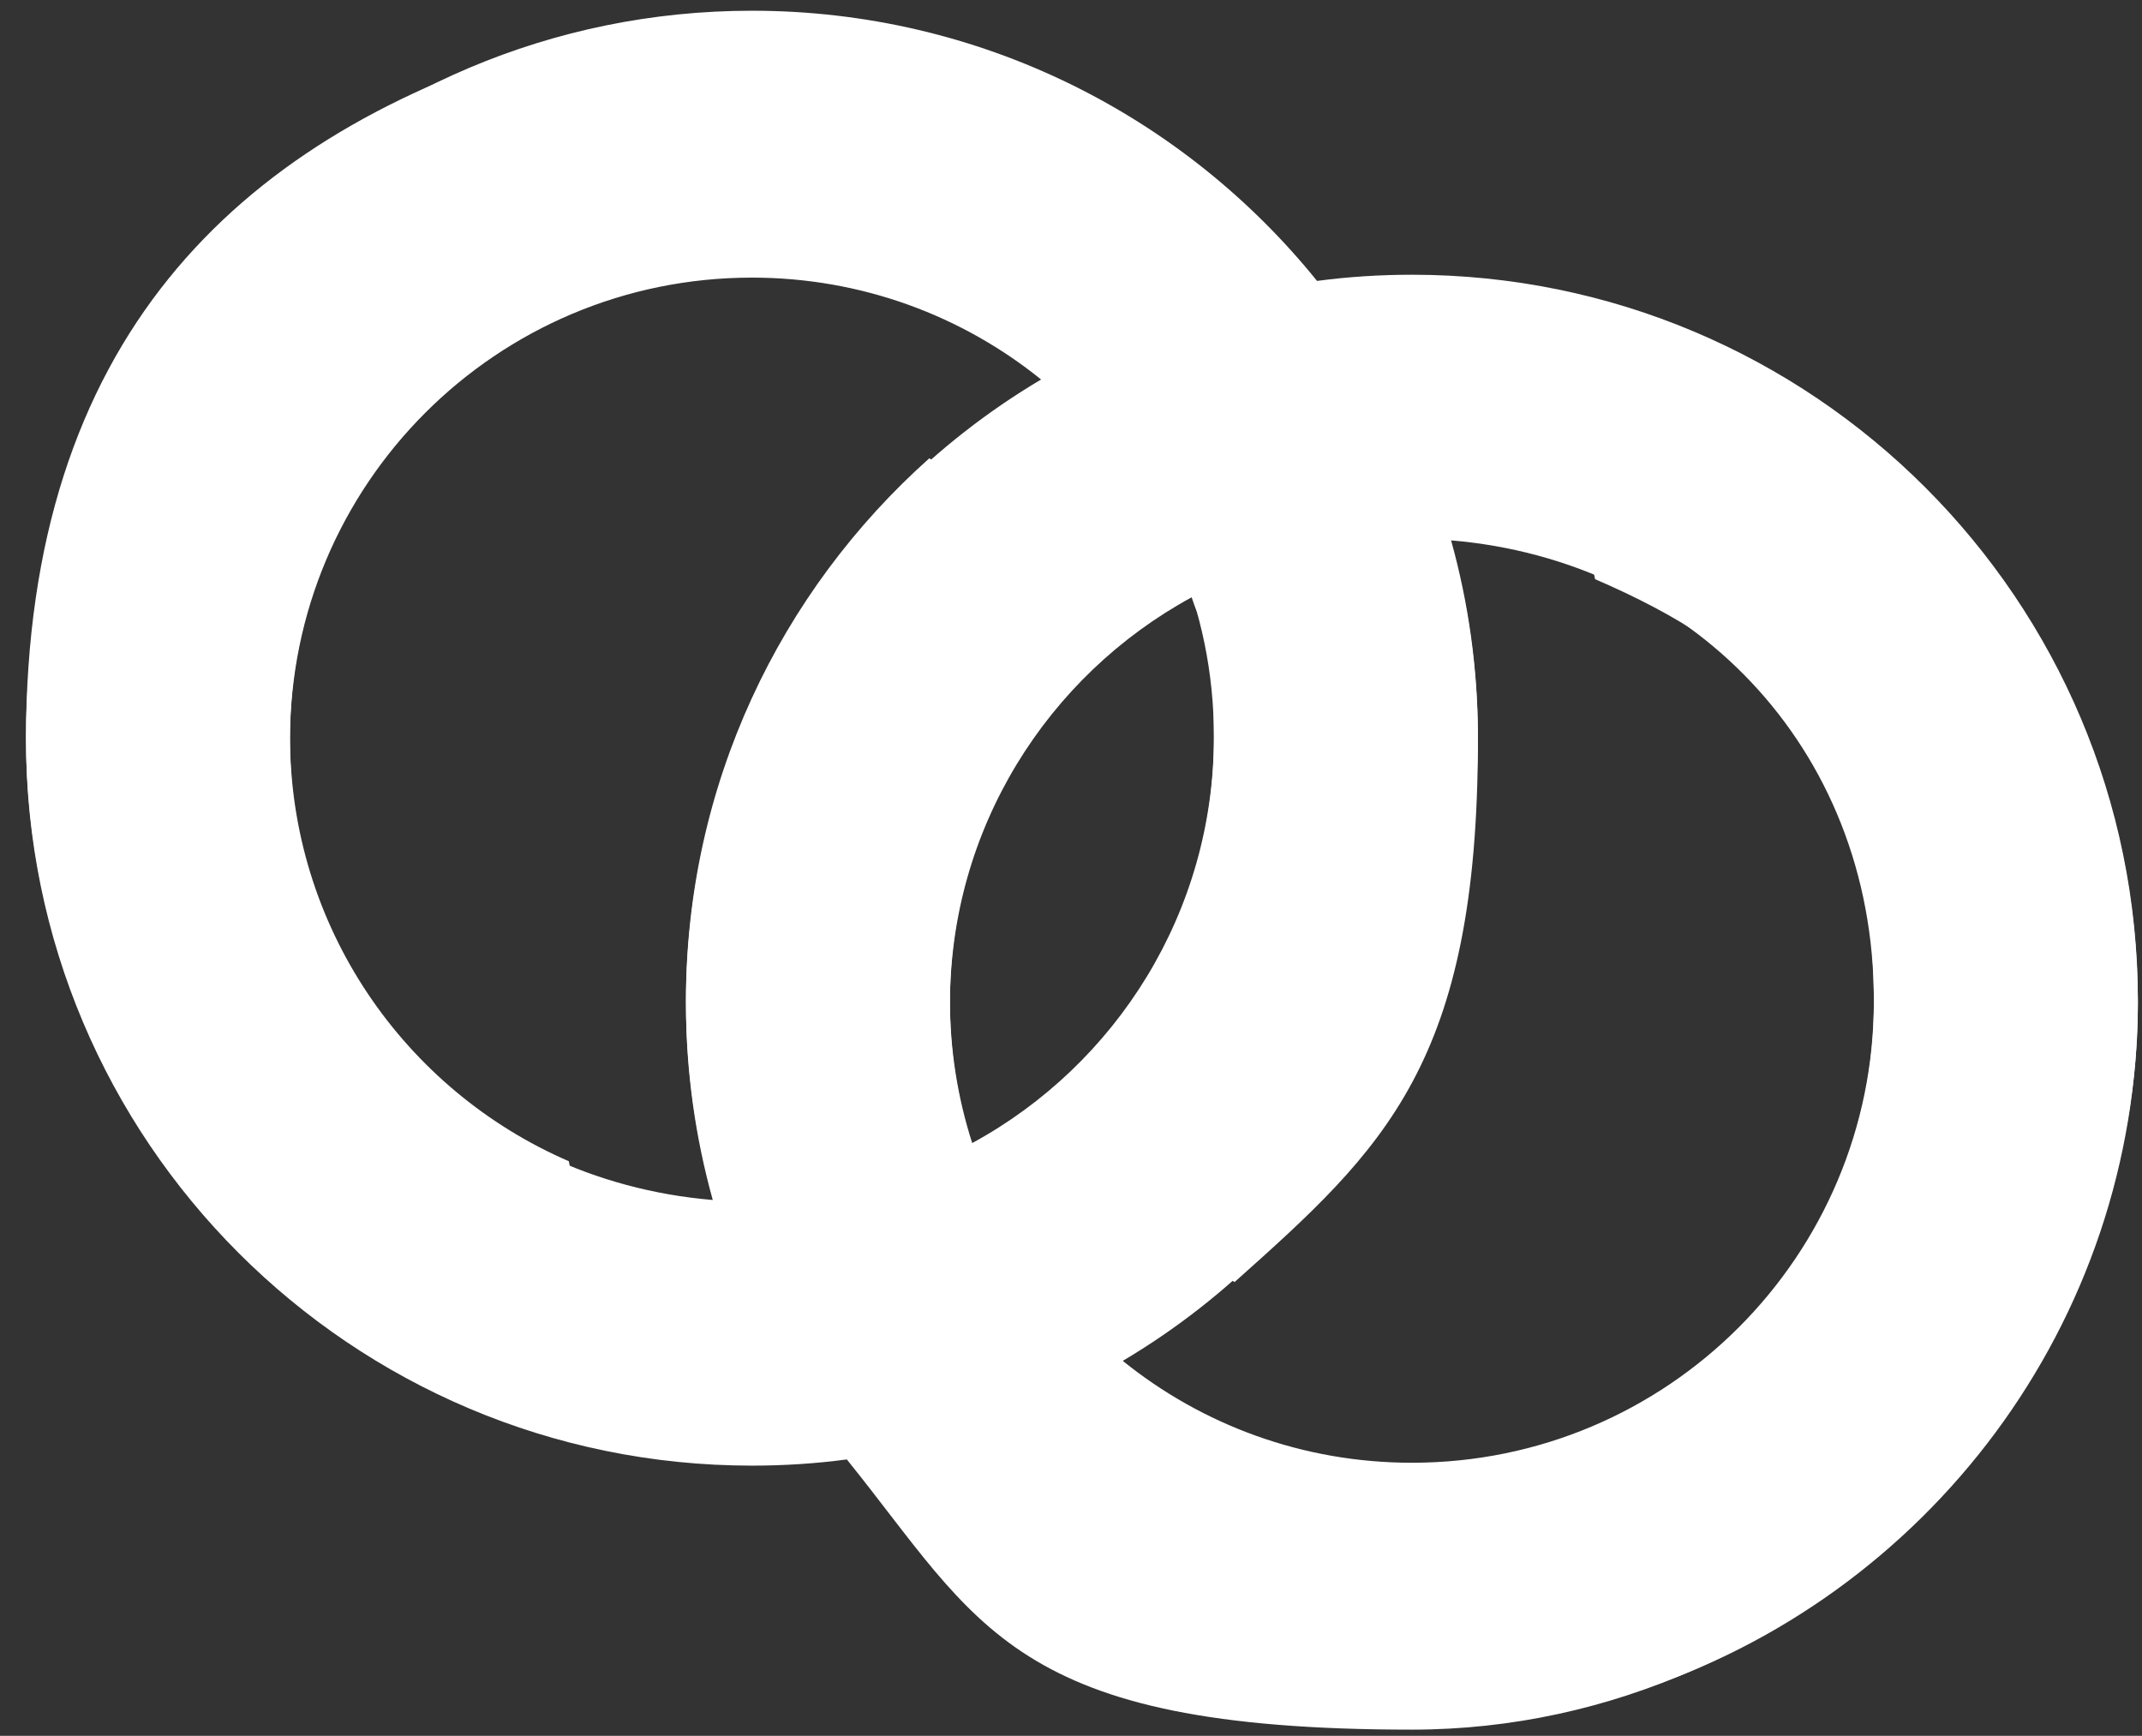
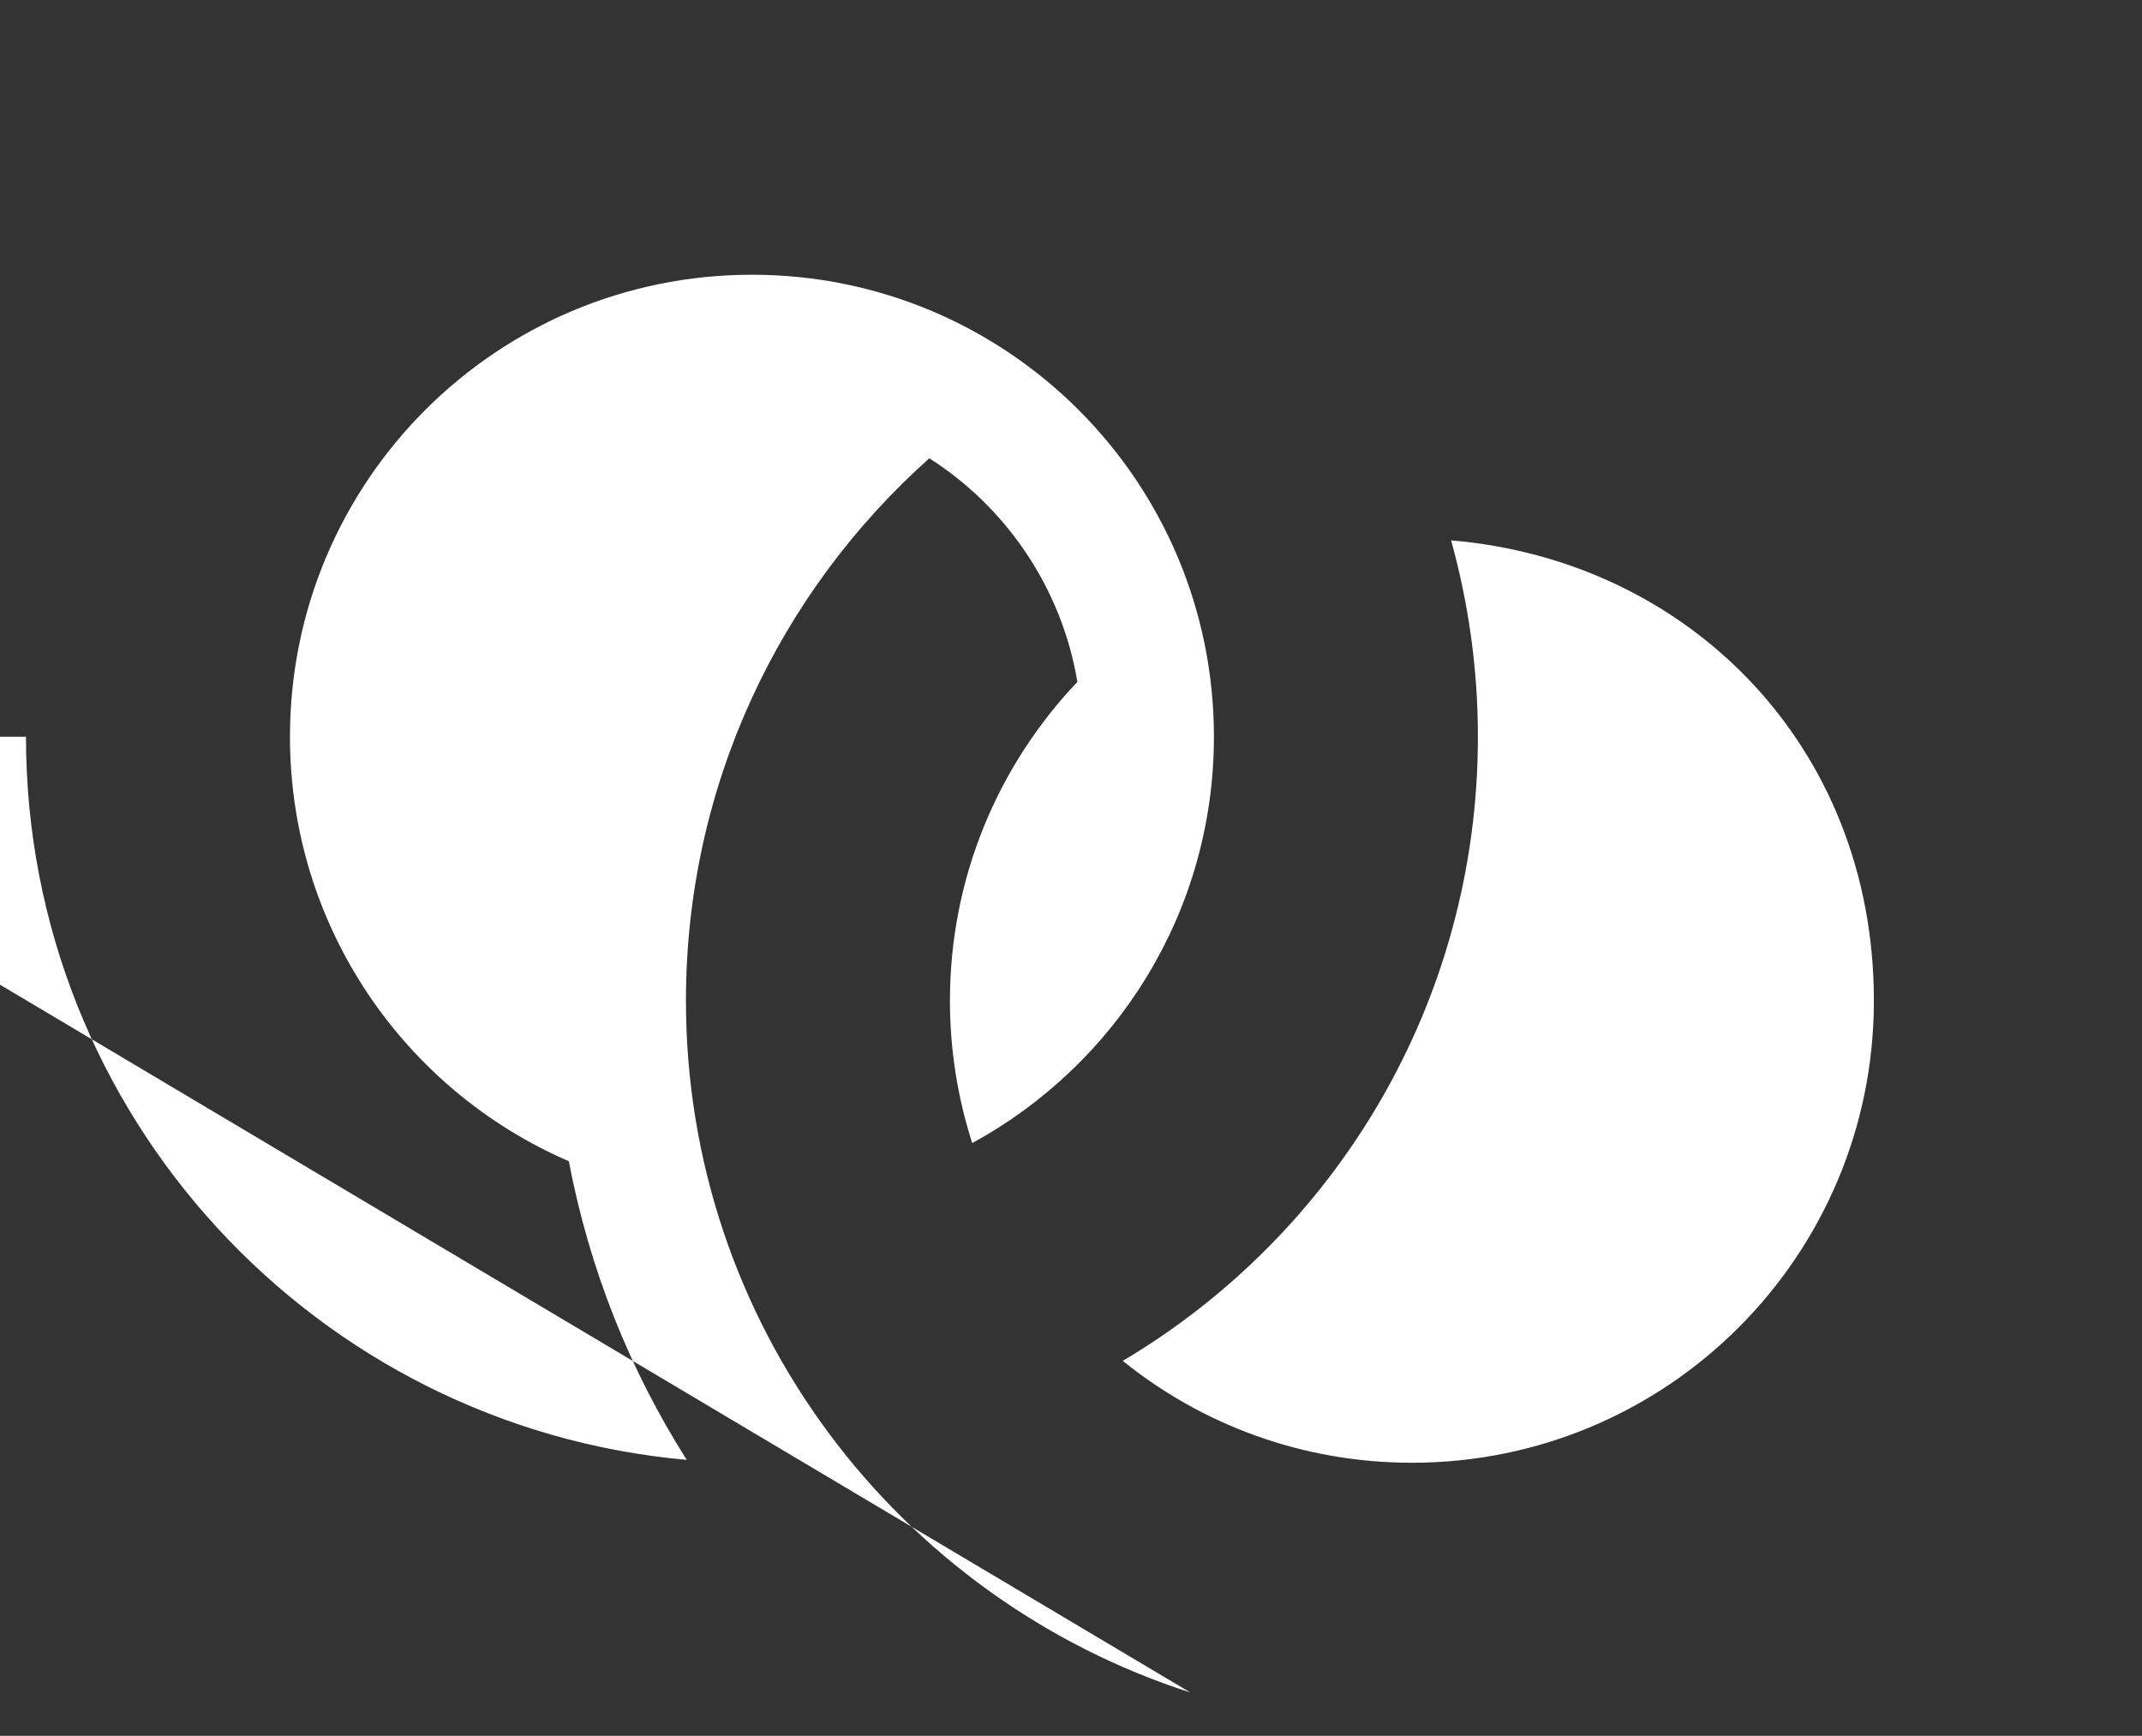
<svg xmlns="http://www.w3.org/2000/svg" viewBox="0 0 519.3 420.8">
  <rect x="0" y="0" width="519.3" height="420.8" fill="#333333" stroke="none" />
  <defs>
    <style>      .st0 {        fill: #fff;      }    </style>
  </defs>
  <g id="Ebene_1">
-     <path class="st0" d="M236,11.6c70.9,22.8,122.3,89.2,122.3,167.7s-22.8,99.2-59,131.5c-18.7-11.9-32.1-31.5-35.9-54.2,19.1-20.1,30.9-47.3,30.9-77.3s-1.9-23.6-5.4-34.5c-34.9,19-58.6,56-58.6,98.5,0,61.9,50.1,112,112,112s112-50.1,112-112-27.8-85.7-67.6-102.9c-5-26.2-14.8-50.7-28.6-72.4,89.8,8,160.2,83.4,160.2,175.3s-78.8,176-176,176-104.7-25.5-137-65.5c-7.5,1-15.2,1.5-23,1.5-97.2,0-176-78.8-176-176S57.7,34.4,128.6,11.6h107.4ZM182.3,67.3c-61.9,0-112,50.1-112,112s45.1,106.8,102.5,111.6c-4.2-15.1-6.5-31.1-6.5-47.6,0-64.4,34.5-120.7,86.1-151.3-19.2-15.5-43.6-24.7-70.1-24.7Z" />
-   </g>
+     </g>
  <g id="Ebene_1_Kopie">
-     <path class="st0" d="M288.6,410.3c-70.9-22.8-122.3-89.2-122.3-167.7,0-52.3,22.8-99.2,59-131.5,18.7,11.9,32.1,31.5,35.9,54.2-19.1,20.1-30.9,47.3-30.9,77.3,0,12,1.9,23.6,5.4,34.5,34.9-19,58.6-56,58.6-98.5,0-61.9-50.1-112-112-112-61.9,0-112,50.1-112,112,0,46.1,27.8,85.7,67.6,102.9,5,26.2,14.8,50.7,28.6,72.4C76.7,345.9,6.3,270.5,6.3,178.6c0-97.2,78.8-176,176-176,55.3,0,104.7,25.5,137,65.5,7.5-1,15.2-1.5,23-1.5,97.2,0,176,78.8,176,176,0,78.5-51.4,144.9-122.3,167.7h-107.4ZM342.3,354.6c61.9,0,112-50.1,112-112s-45.1-106.8-102.5-111.6c4.2,15.1,6.5,31.1,6.5,47.6,0,64.4-34.5,120.7-86.1,151.3,19.2,15.5,43.6,24.7,70.1,24.7Z" />
+     <path class="st0" d="M288.6,410.3c-70.9-22.8-122.3-89.2-122.3-167.7,0-52.3,22.8-99.2,59-131.5,18.7,11.9,32.1,31.5,35.9,54.2-19.1,20.1-30.9,47.3-30.9,77.3,0,12,1.9,23.6,5.4,34.5,34.9-19,58.6-56,58.6-98.5,0-61.9-50.1-112-112-112-61.9,0-112,50.1-112,112,0,46.1,27.8,85.7,67.6,102.9,5,26.2,14.8,50.7,28.6,72.4C76.7,345.9,6.3,270.5,6.3,178.6h-107.4ZM342.3,354.6c61.9,0,112-50.1,112-112s-45.1-106.8-102.5-111.6c4.2,15.1,6.5,31.1,6.5,47.6,0,64.4-34.5,120.7-86.1,151.3,19.2,15.5,43.6,24.7,70.1,24.7Z" />
  </g>
</svg>